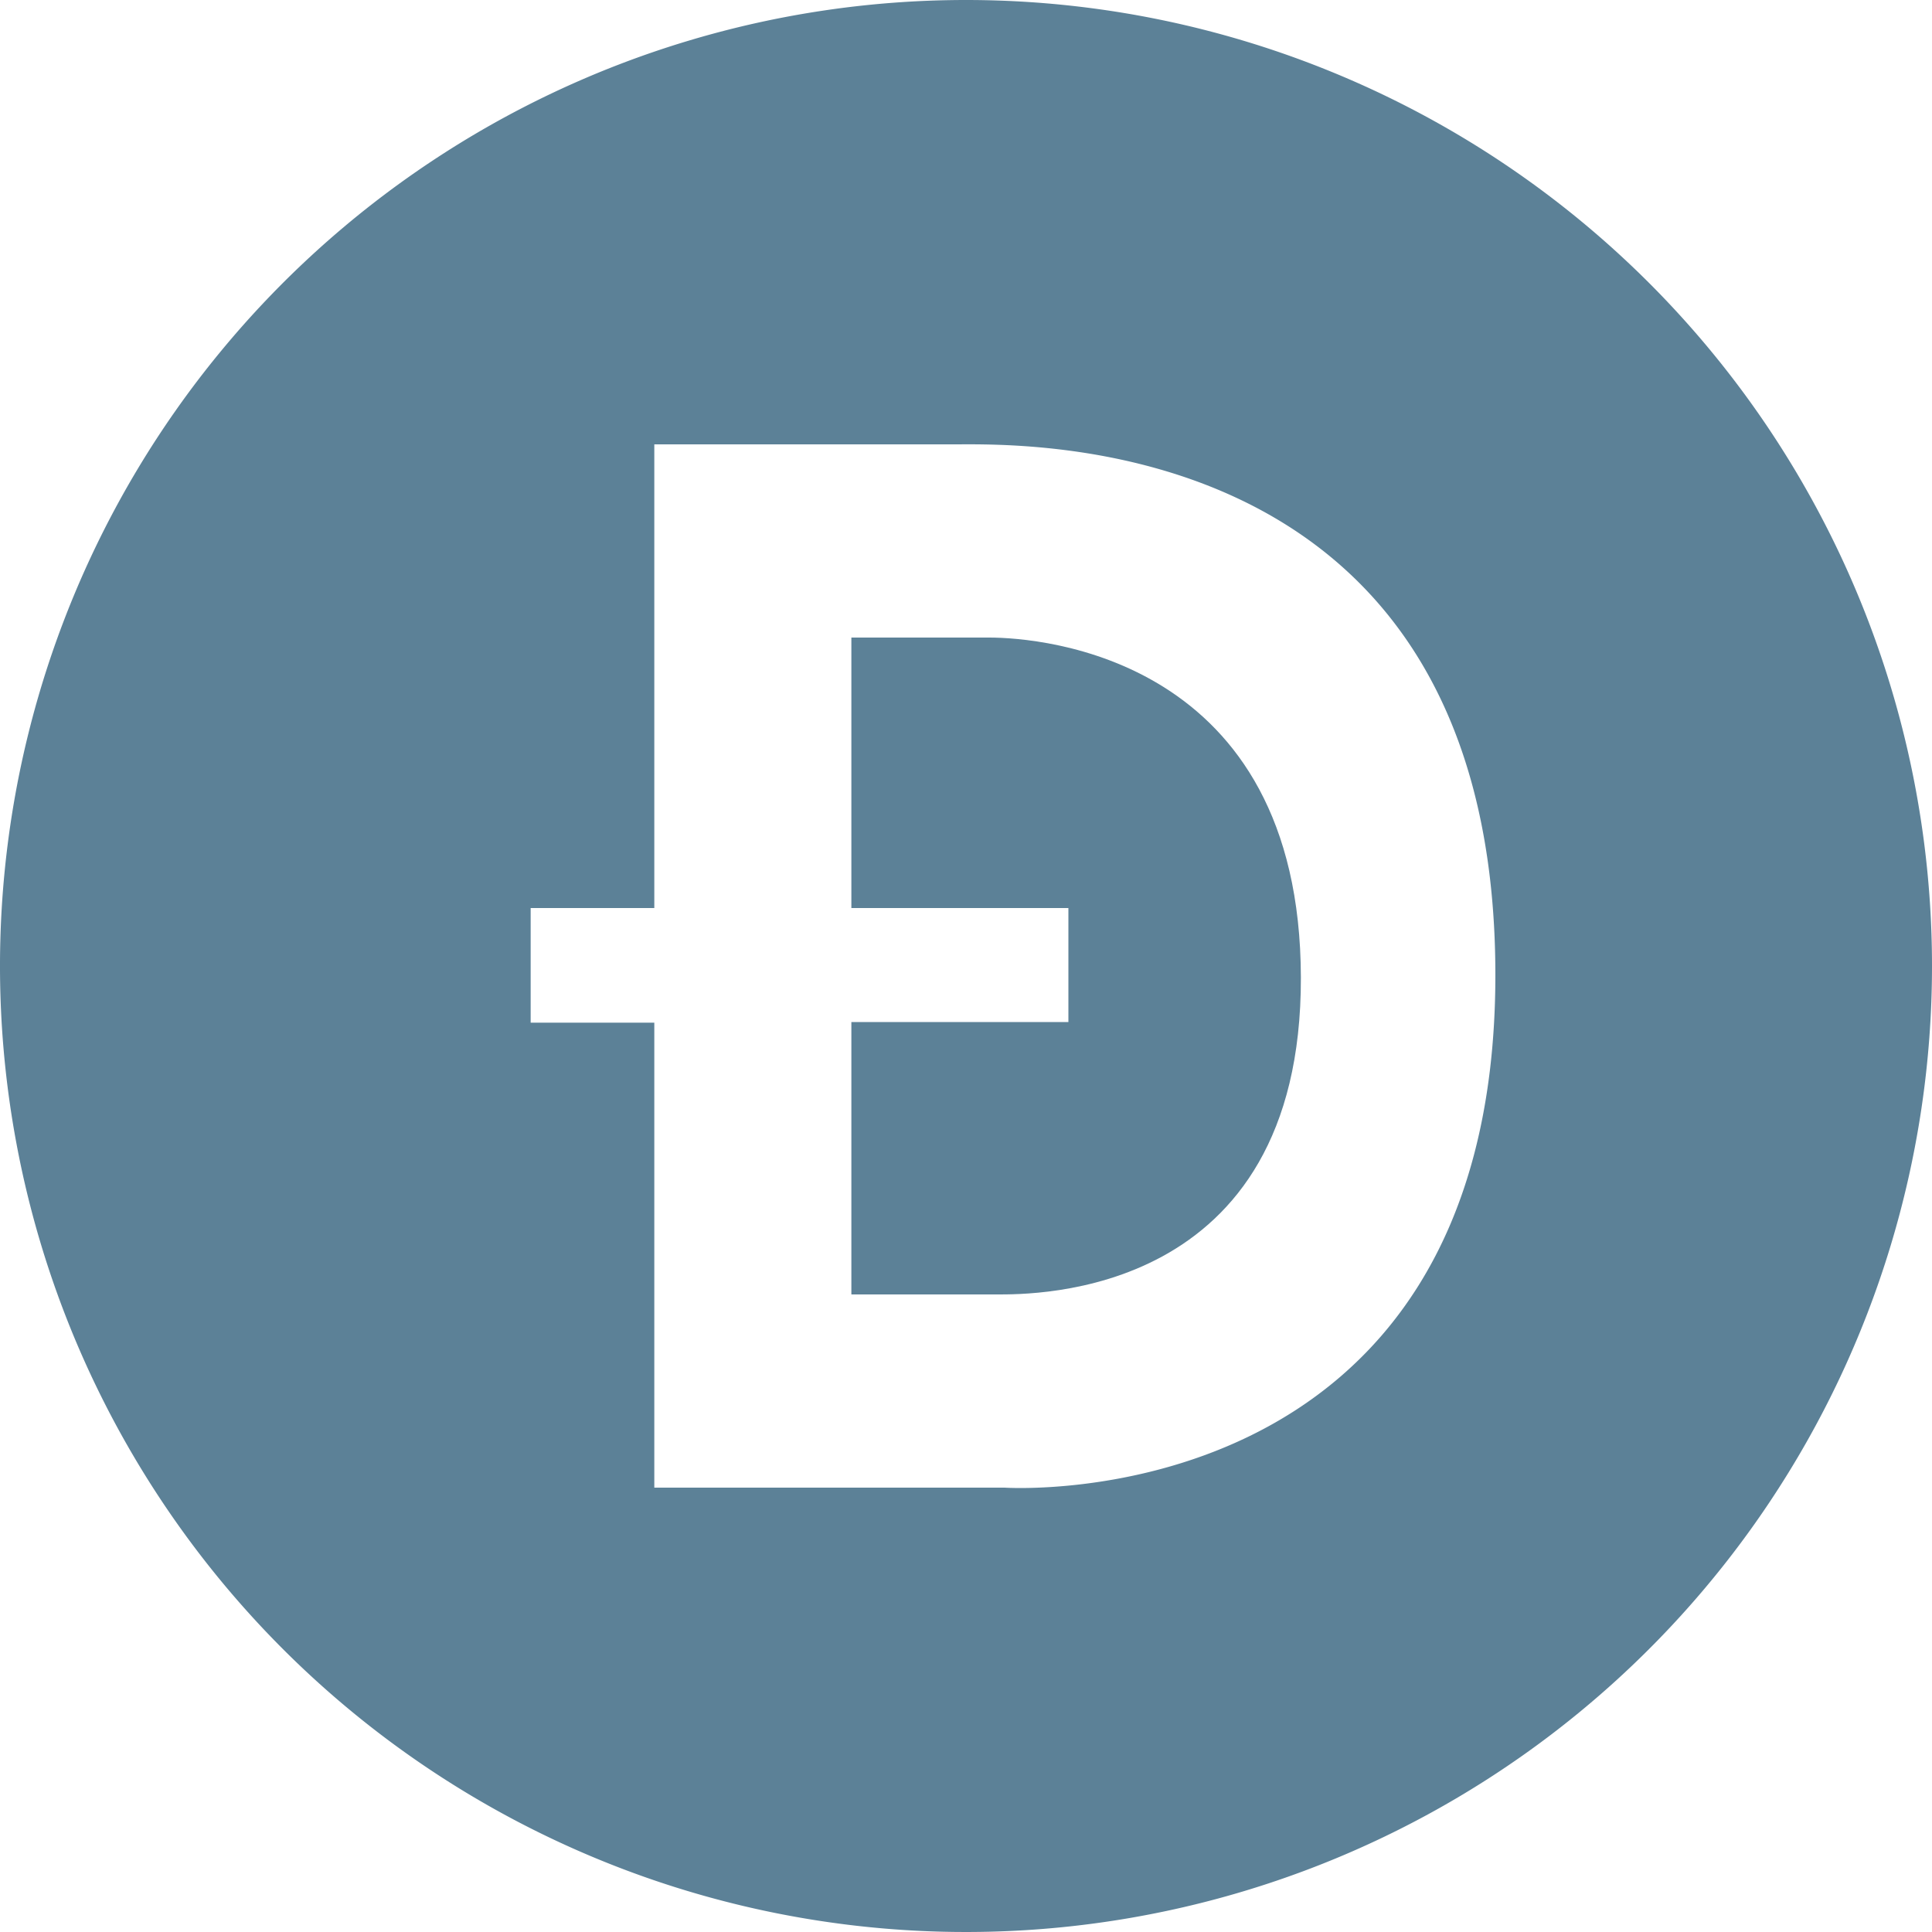
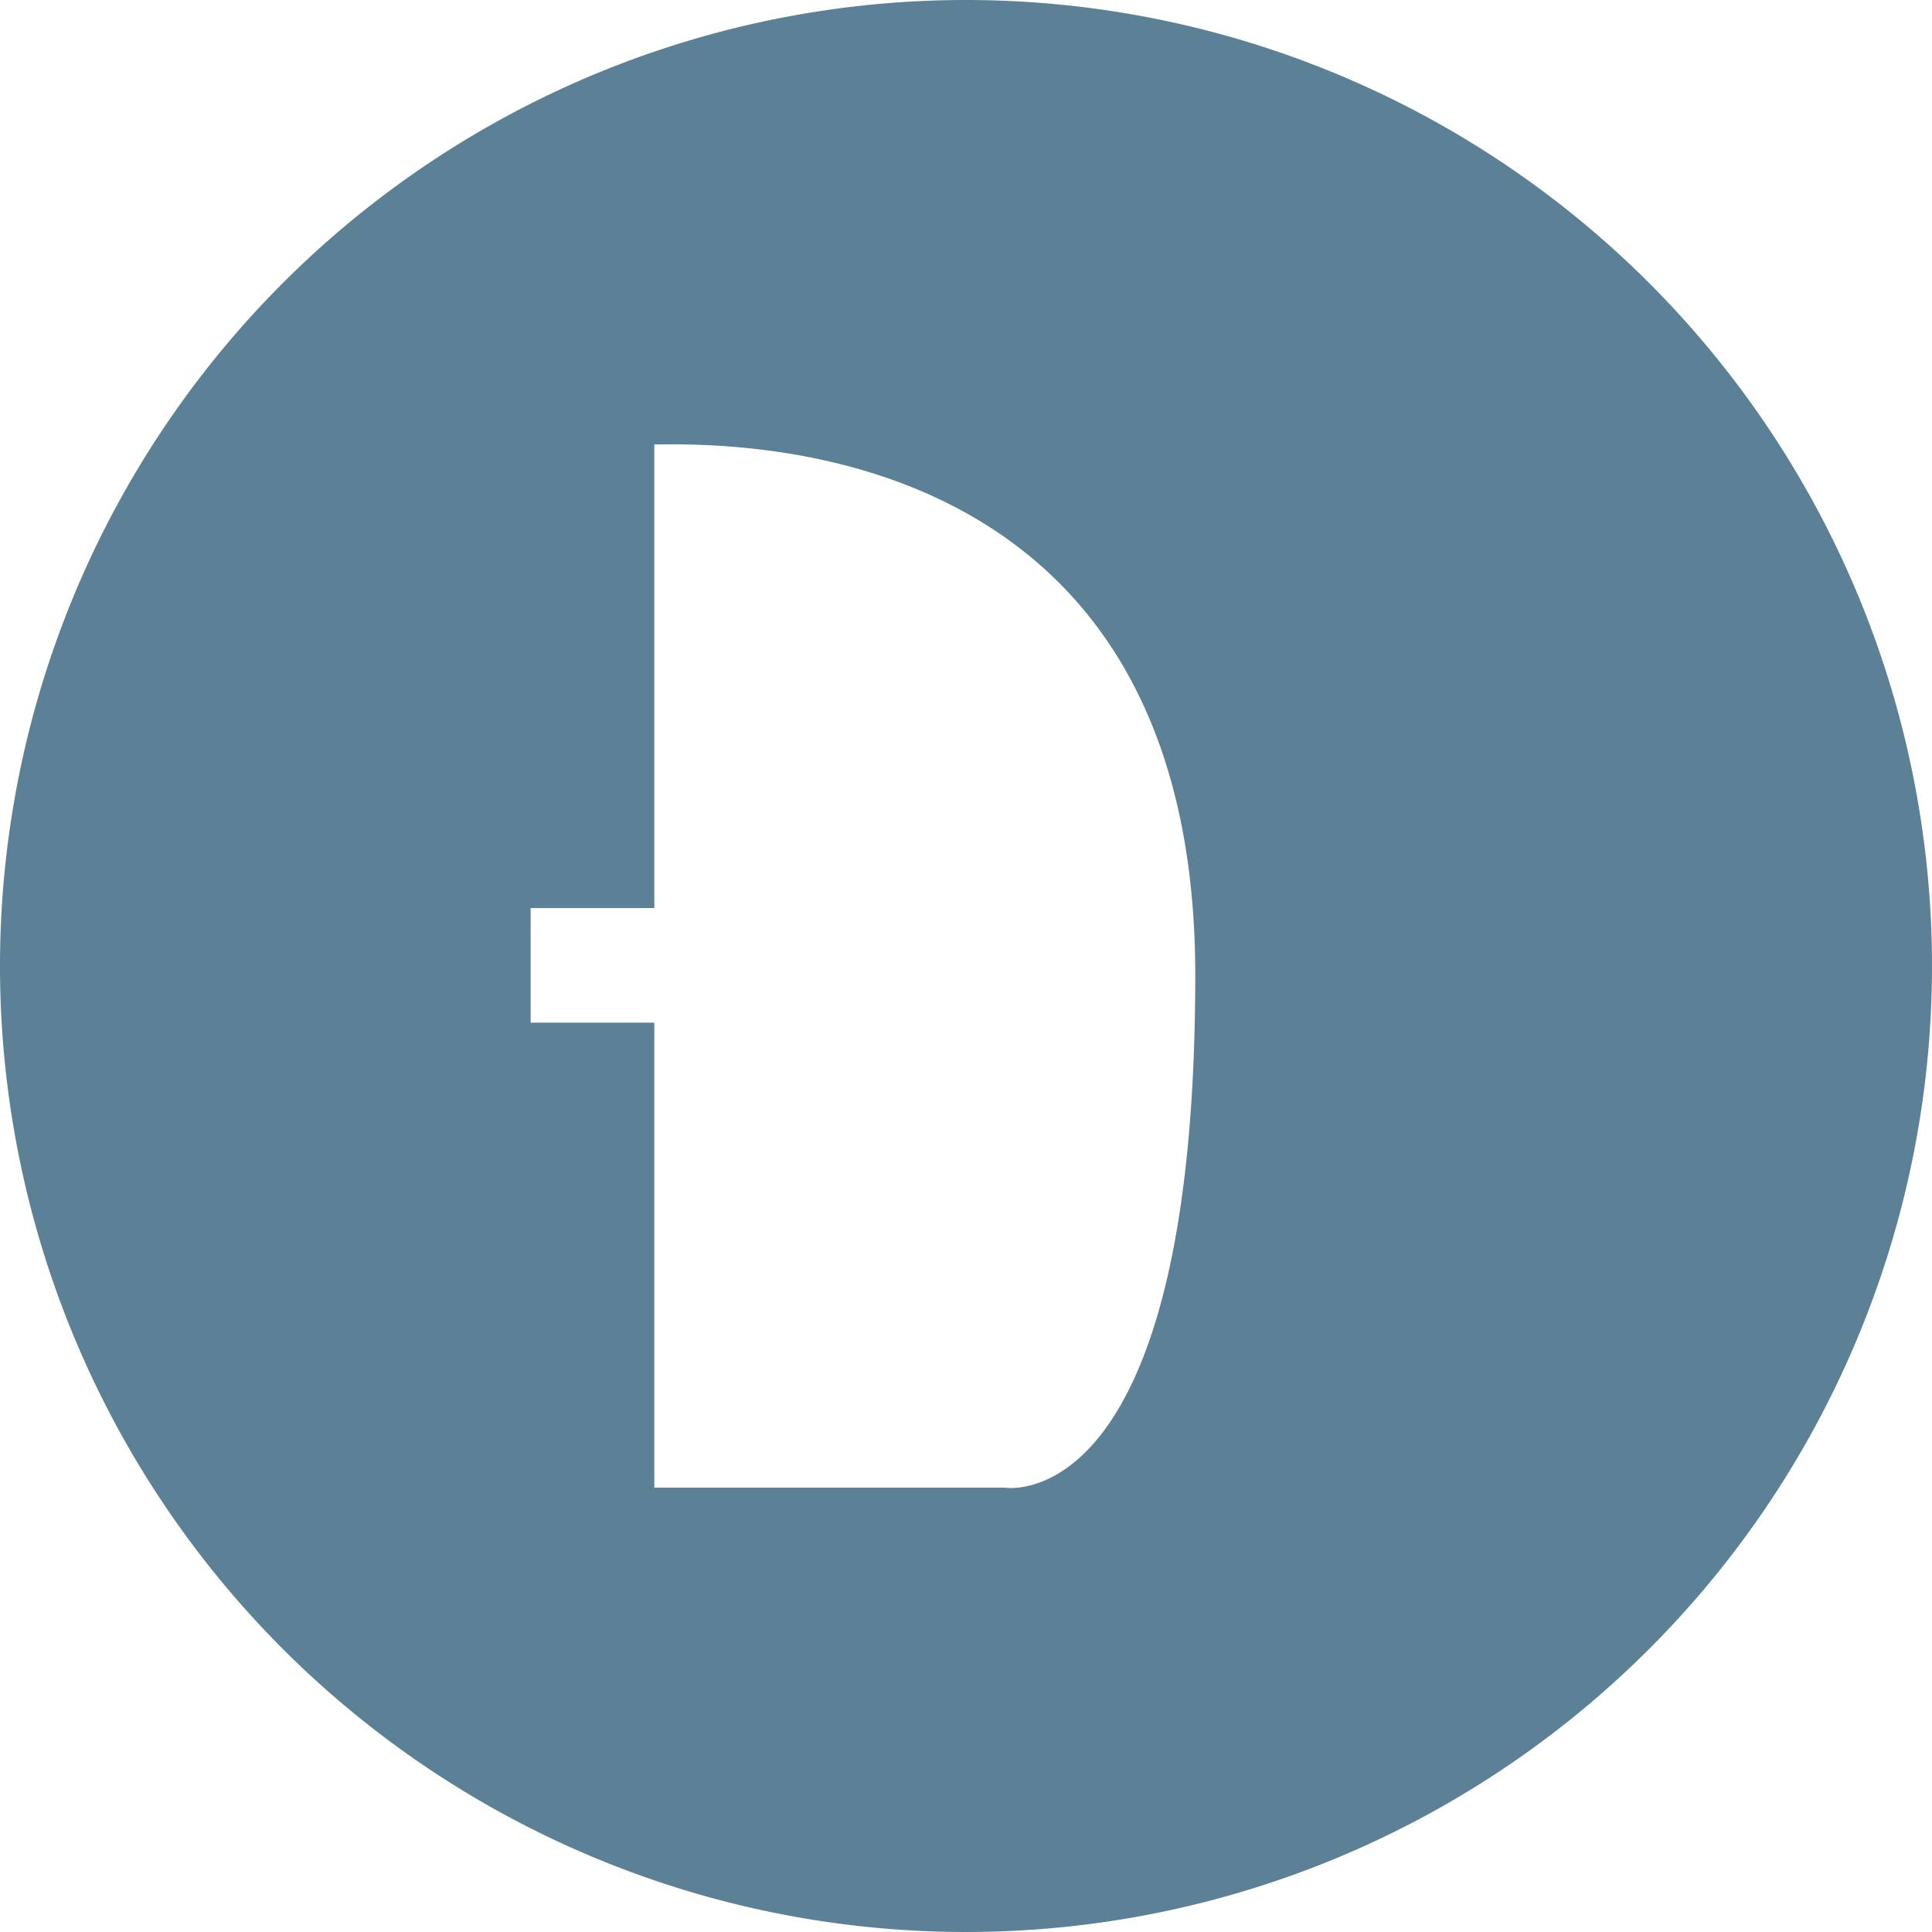
<svg xmlns="http://www.w3.org/2000/svg" id="Layer_1" data-name="Layer 1" viewBox="0 0 30 30">
  <defs>
    <style>.cls-1{fill:#5c8197;}</style>
  </defs>
-   <path class="cls-1" d="M15.36,9.9H13.22v4.2h3.37v1.77H13.22V20.1h2.25c.57,0,4.74.06,4.73-4.92S16.16,9.9,15.36,9.9Z" />
-   <path class="cls-1" d="M15,0A15,15,0,1,0,30,15,15,15,0,0,0,15,0Zm.6,23.1H10.16V15.88H8.24V14.1h1.92V6.9h4.66c1.1,0,8.4-.23,8.4,8.24S15.6,23.1,15.6,23.1Z" />
+   <path class="cls-1" d="M15,0A15,15,0,1,0,30,15,15,15,0,0,0,15,0Zm.6,23.1H10.16V15.88H8.24V14.1h1.92V6.9c1.1,0,8.4-.23,8.4,8.24S15.6,23.1,15.6,23.1Z" />
</svg>